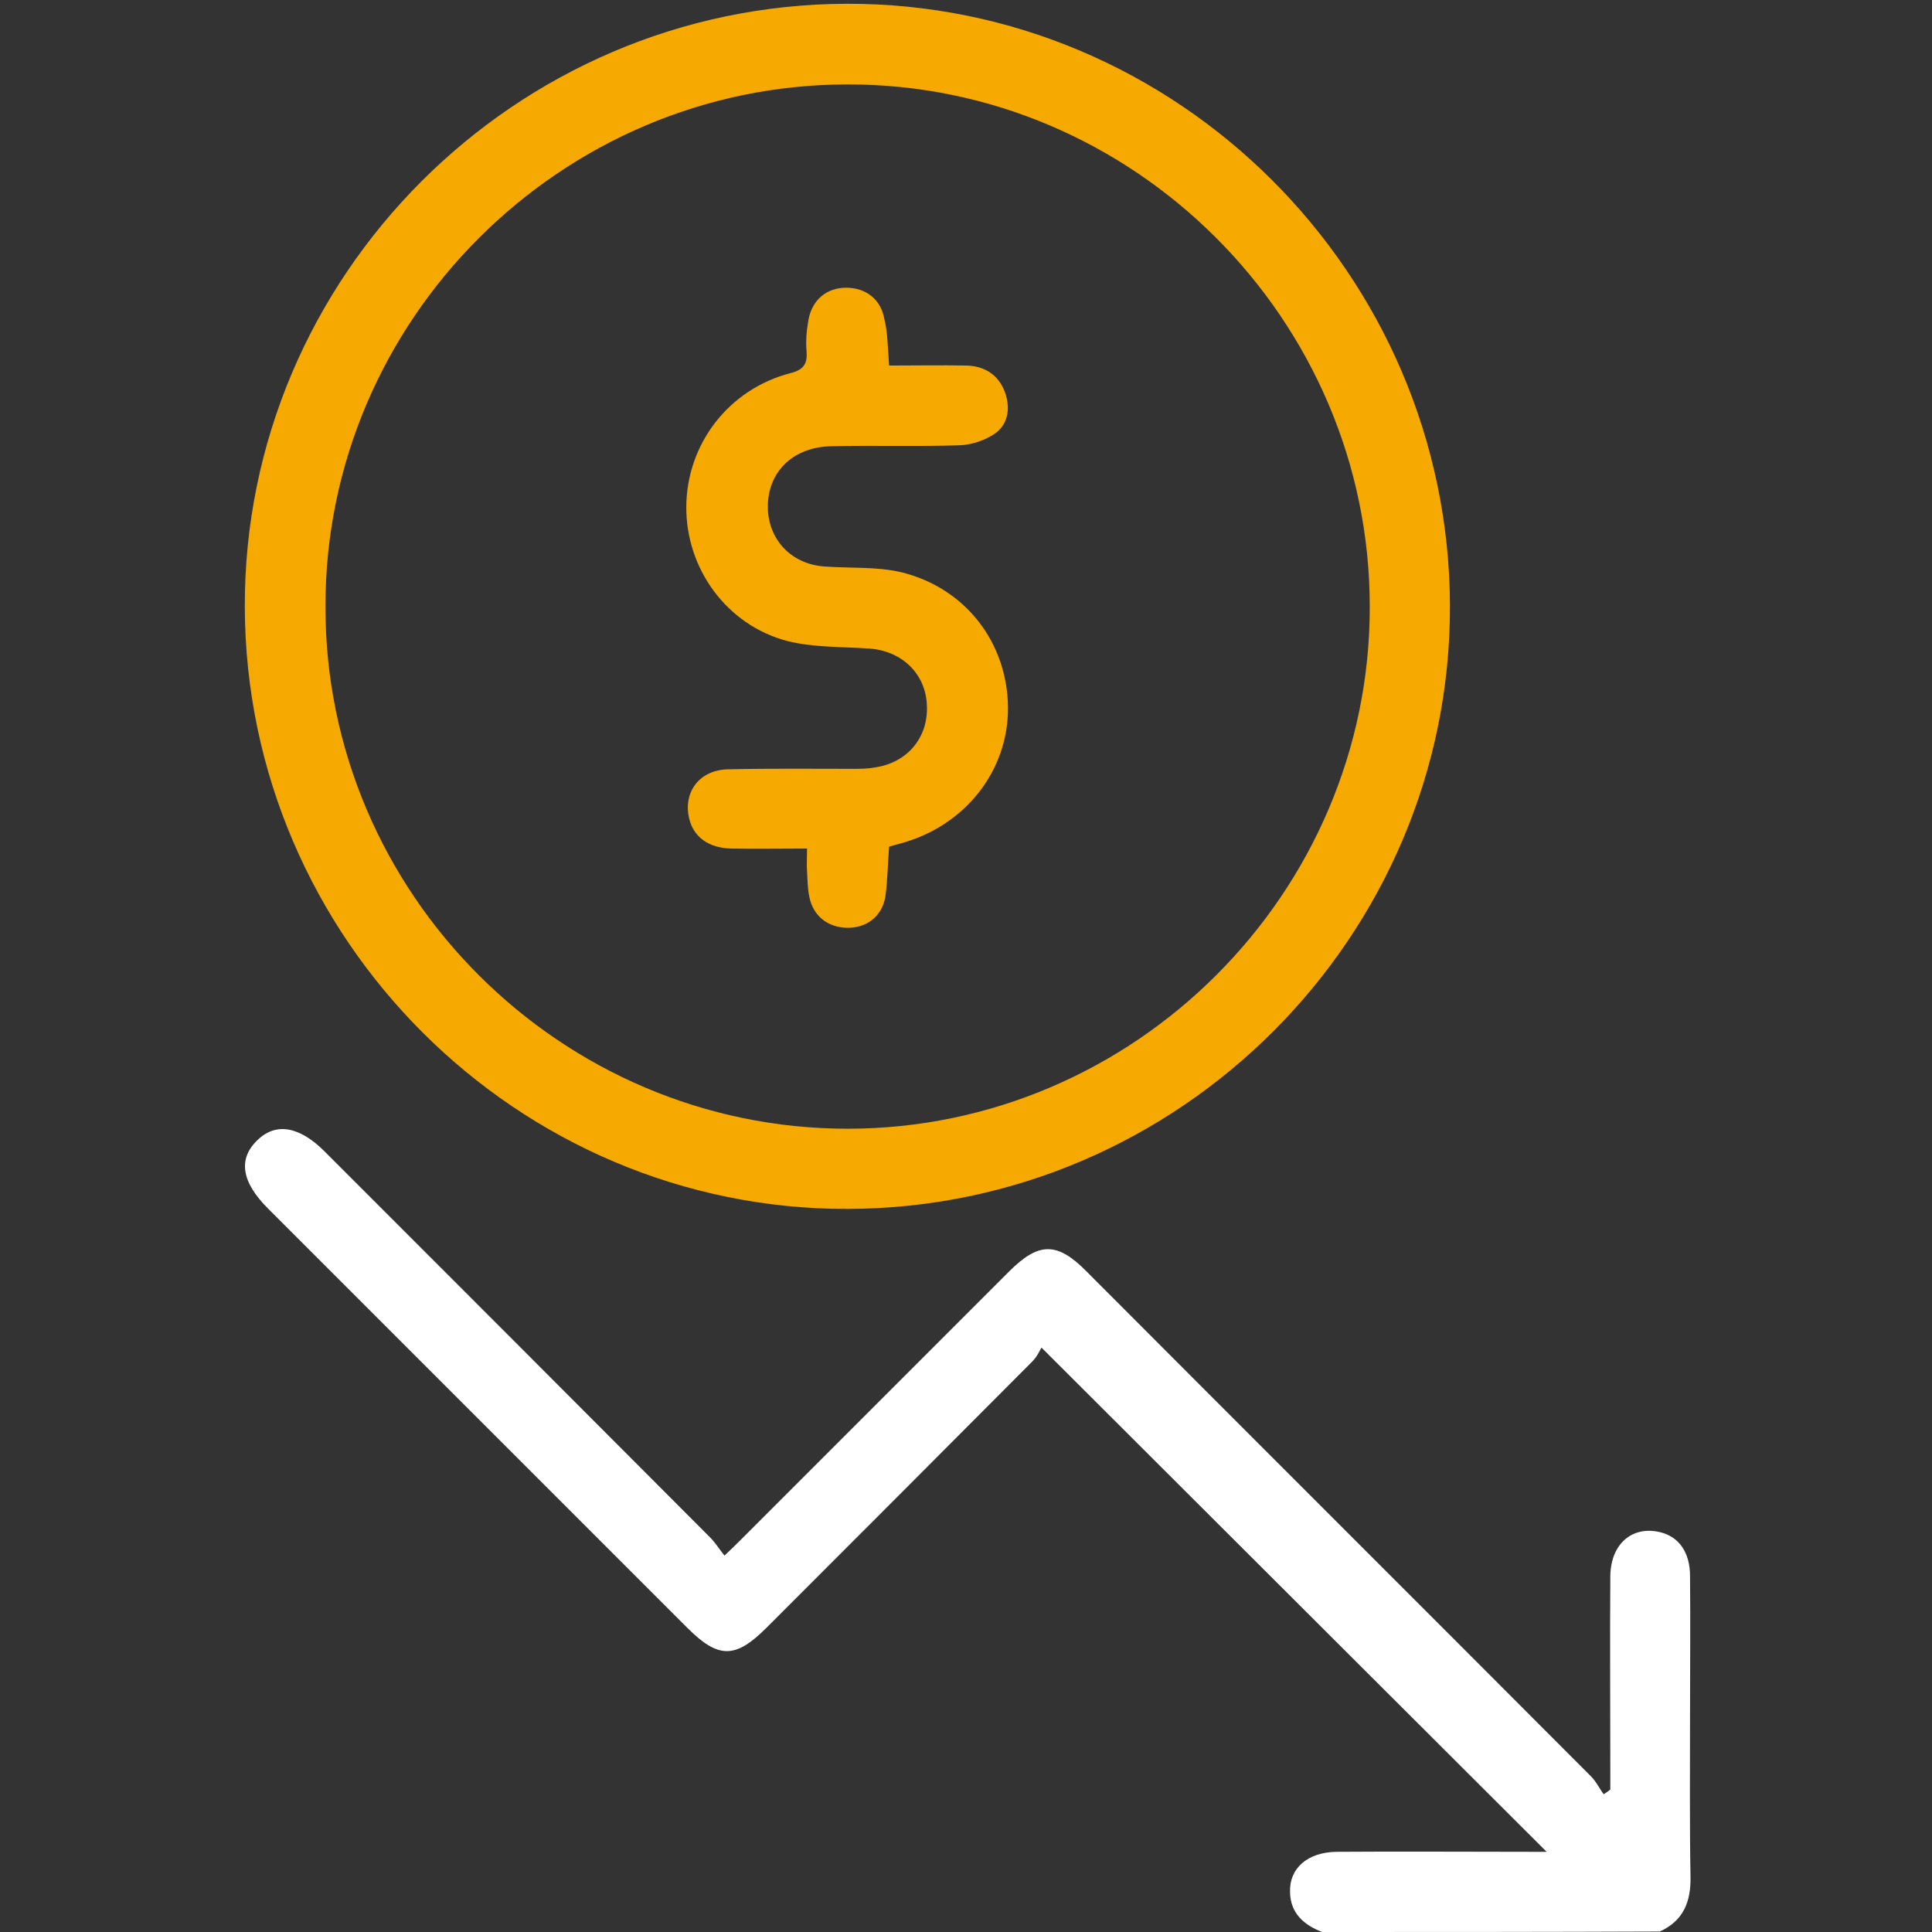
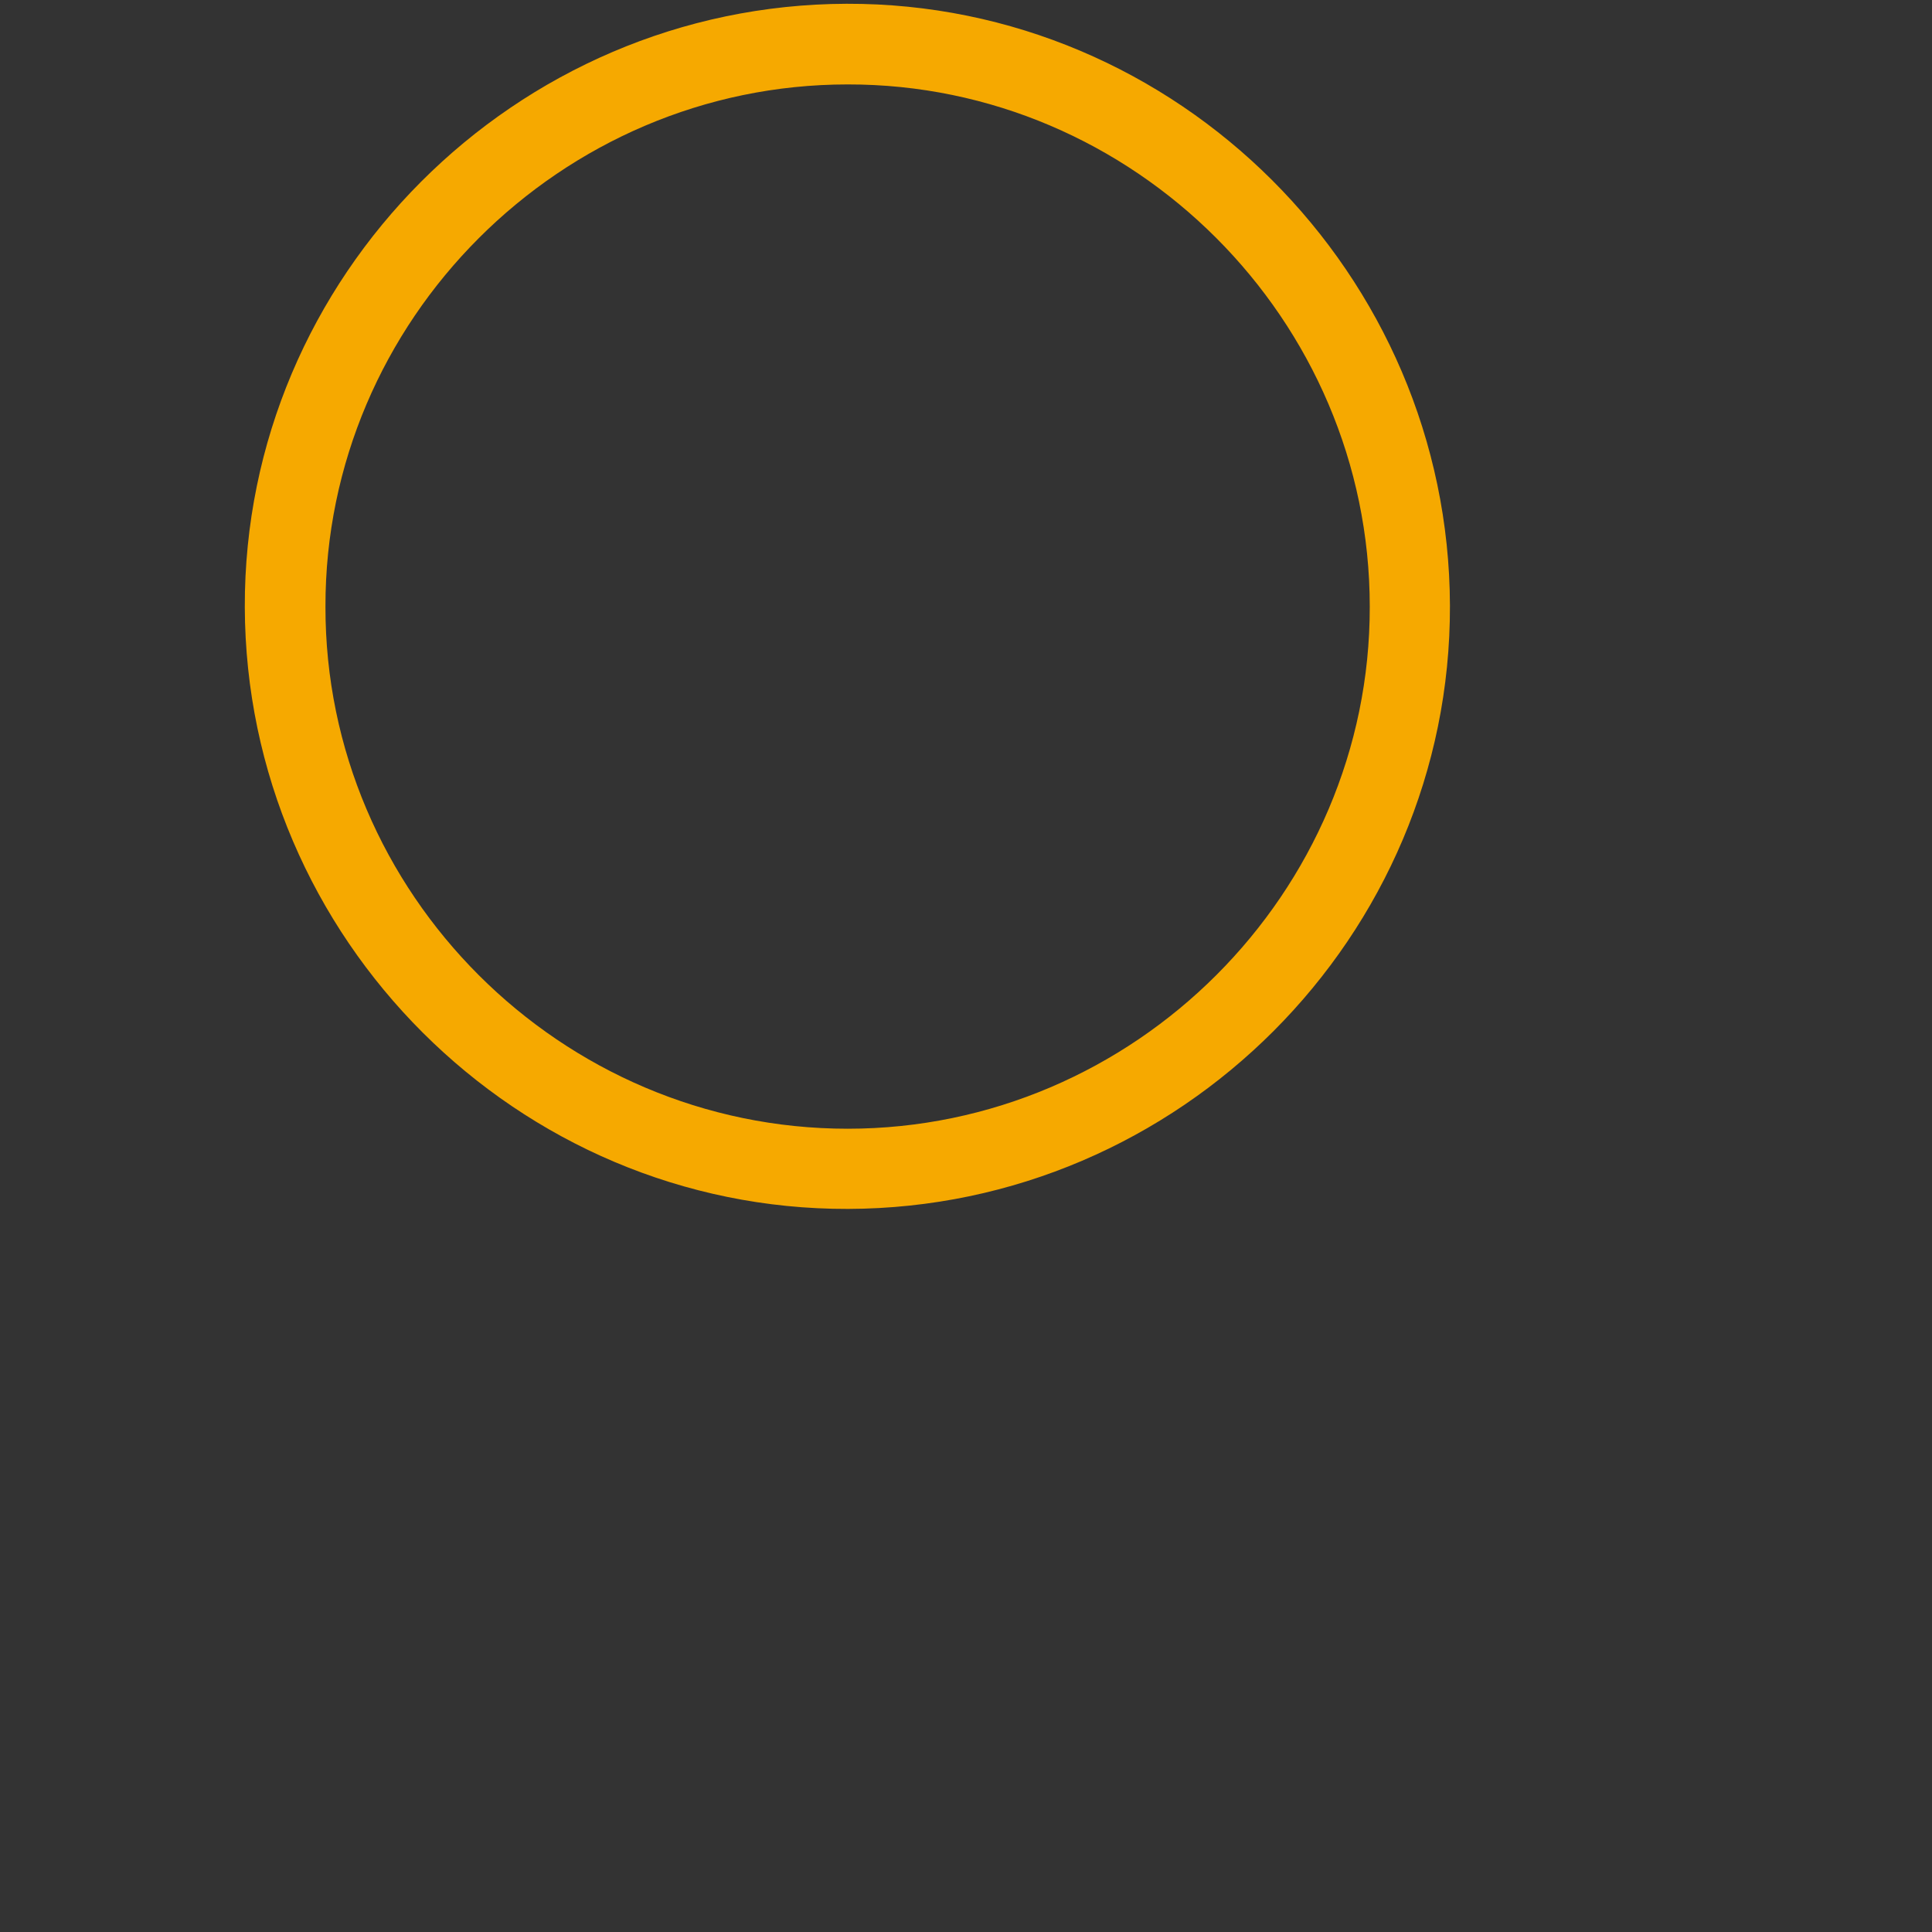
<svg xmlns="http://www.w3.org/2000/svg" id="Calque_1" x="0px" y="0px" viewBox="0 0 409.6 409.6" style="enable-background:new 0 0 409.6 409.6;" xml:space="preserve">
  <rect x="0" y="0" width="409.6" height="409.6" fill="#333333" stroke="none" />
  <style type="text/css">	.st0{fill:#FFFFFF;}	.st1{fill:#F6A900;}</style>
  <g>
-     <path class="st0" d="M280.3,409.6c-3.9-1.5-6.7-4-6.8-8.4c-0.2-5.1,3.7-8.5,9.8-8.6c13.7-0.1,27.4,0,41.1,0c1.3,0,2.6,0,3.5,0  c-35.5-35.4-70.9-70.8-107.1-106.9c-0.3,0.5-0.9,1.9-1.9,2.9c-18.8,18.9-37.6,37.7-56.4,56.5c-6.6,6.6-10.2,6.6-16.8,0  c-29.6-29.6-59.3-59.3-88.9-88.9c-5.6-5.6-6.4-10.5-2.2-14.5c3.9-3.8,8.9-2.9,14.2,2.4c27.3,27.3,54.6,54.6,81.8,81.9  c1,1,1.8,2.3,3,3.8c1.6-1.5,2.6-2.5,3.6-3.5c18.9-18.9,37.8-37.8,56.7-56.7c6.3-6.3,10.2-6.4,16.5,0c35.6,35.7,71.3,71.3,106.9,107  c1.1,1.1,1.8,2.6,2.7,3.8c0.5-0.3,1-0.7,1.4-1c0-1.3,0-2.5,0-3.8c0-13.8-0.1-27.7,0-41.5c0.1-6.9,4.8-10.8,10.8-9.2  c3.8,1,6.1,4.3,6.1,9.2c0.1,9.8,0,19.7,0,29.5c0,11.4-0.1,22.9,0.1,34.3c0.1,5.3-1.5,9.3-6.5,11.6  C328.2,409.6,304.2,409.6,280.3,409.6z" />
    <path class="st1" d="M307.4,128.4c0.2,70.1-57.3,127.7-127.6,127.9C109.7,256.5,52.1,199,51.9,128.7C51.7,58.6,109.2,1,179.5,0.8  C249.6,0.6,307.2,58.1,307.4,128.4z M179.7,239.3c60.8,0,110.8-50,110.7-110.7c0-60.8-50-110.8-110.7-110.7  c-60.8,0-110.8,50-110.7,110.7C68.9,189.4,118.9,239.3,179.7,239.3z" />
-     <path class="st1" d="M188.5,77.5c5.6,0,11-0.1,16.4,0c3.8,0.1,6.7,1.9,8.1,5.5c1.2,3.2,0.9,6.7-1.9,8.8c-2.1,1.5-5,2.5-7.6,2.6  c-9,0.3-18.1,0-27.1,0.2c-8,0.1-13.3,5.1-13.6,12.2c-0.3,7.2,4.7,12.8,12,13.3c5.4,0.4,11,0,16.2,1.2c13.7,3.3,22.6,15,22.7,28.7  c0.1,13.4-9.1,25.1-22.7,28.8c-0.8,0.2-1.5,0.4-2.5,0.7c-0.3,3.6-0.3,7.1-0.8,10.6c-0.7,4.2-4,6.7-8.2,6.6c-4-0.1-7.1-2.5-7.9-6.5  c-0.4-1.8-0.4-3.7-0.5-5.5c-0.1-1.4,0-2.9,0-4.8c-5.6,0-10.8,0.1-16.1,0c-4.8-0.1-8-2.5-8.9-6.4c-1.3-5.6,2.2-10.3,8.3-10.4  c8.8-0.2,17.6-0.1,26.3-0.1c1.6,0,3.2,0,4.8-0.3c6.9-1,11.4-6.4,11-13.3c-0.3-6.6-5.3-11.4-12.2-11.9c-5.8-0.4-11.8-0.2-17.4-1.6  c-12.9-3.4-21.5-15.4-21.4-28.5c0.1-13.3,9-24.9,22.1-28.3c2.8-0.7,3.6-2,3.4-4.6c-0.2-2.2,0-4.5,0.4-6.7c0.8-4.3,3.9-6.8,8-6.8  c4.2,0,7.4,2.5,8.1,6.7C188.2,70.4,188.2,73.6,188.5,77.5z" />
  </g>
</svg>